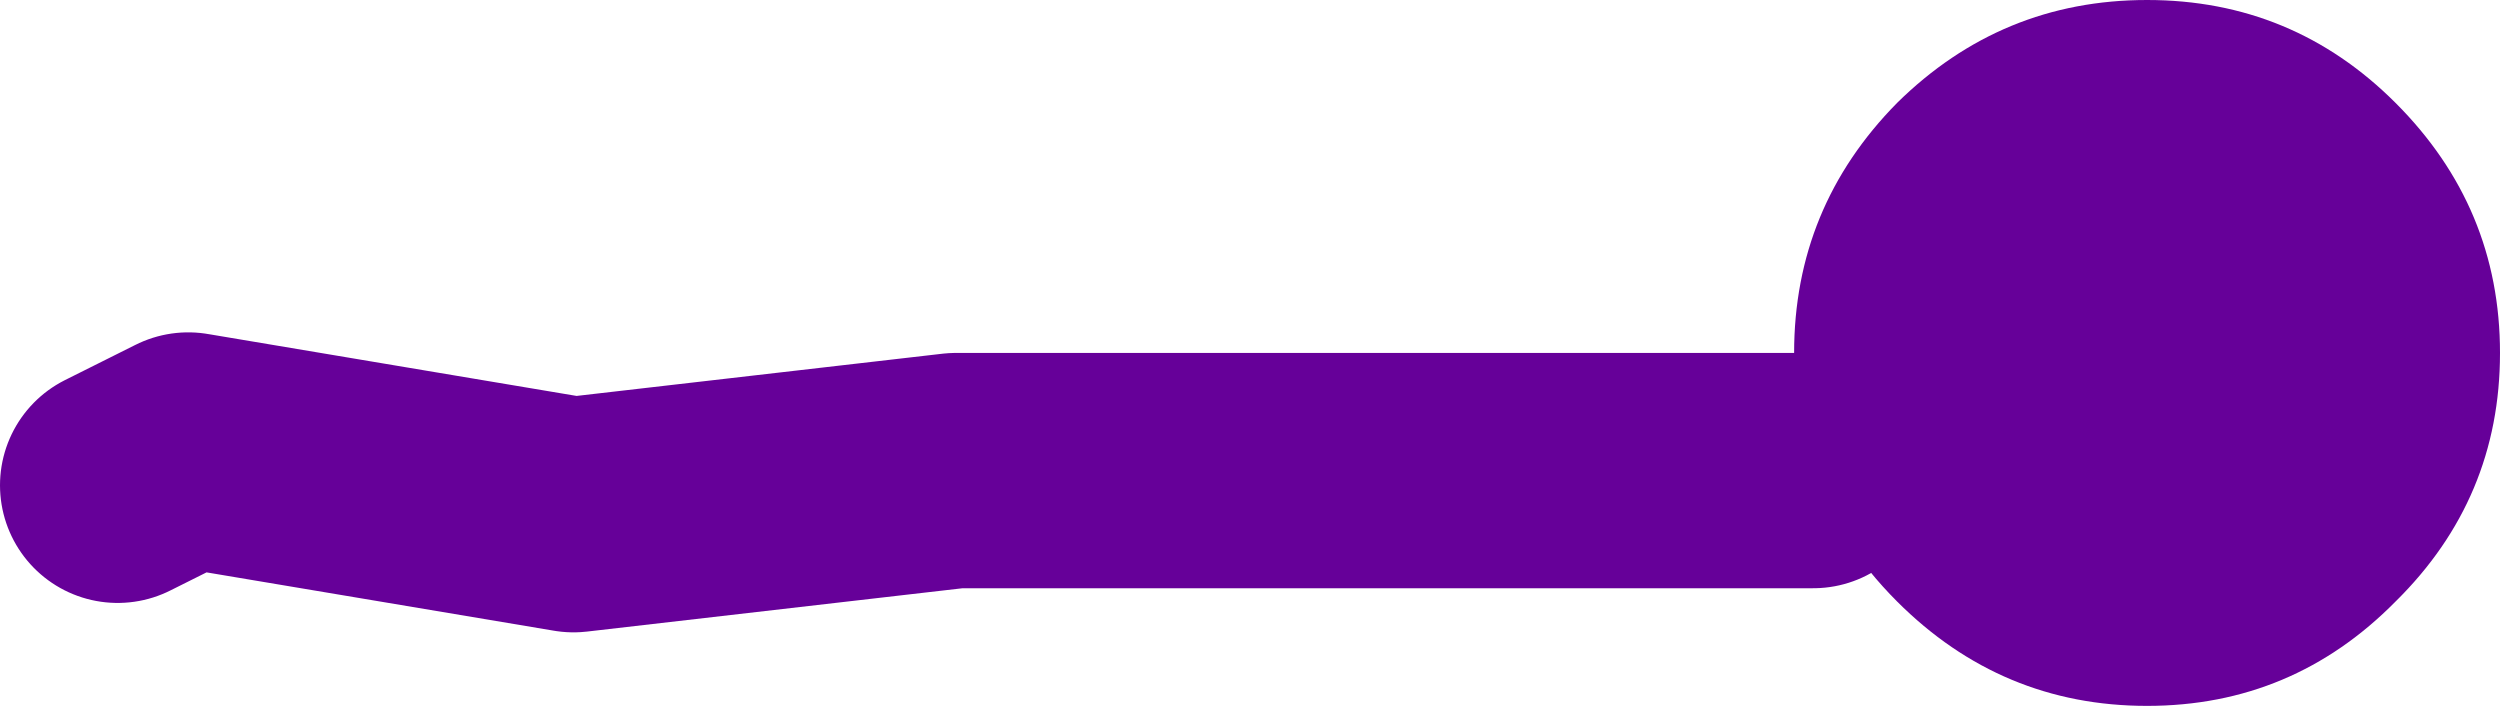
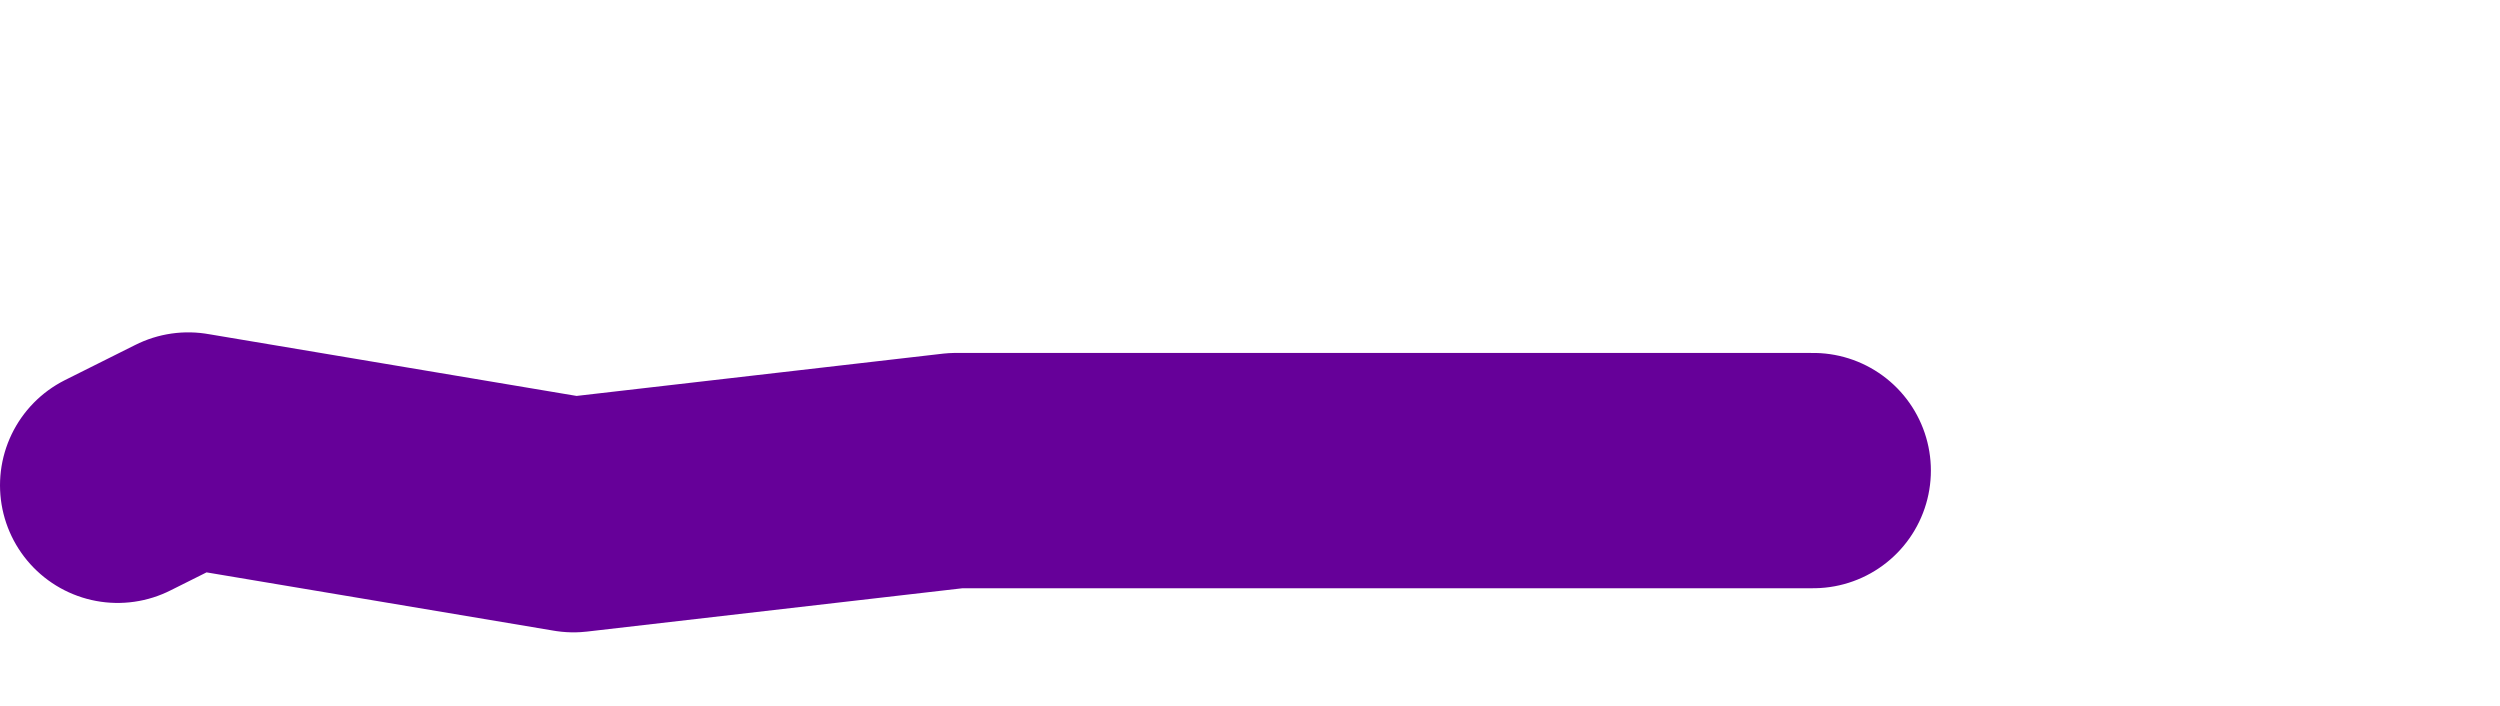
<svg xmlns="http://www.w3.org/2000/svg" height="24.0px" width="85.0px">
  <g transform="matrix(1.0, 0.0, 0.0, 1.0, 561.75, -71.5)">
-     <path d="M-500.1 87.5 Q-500.75 85.65 -500.75 83.5 -500.75 78.55 -497.25 75.0 -493.7 71.5 -488.75 71.5 -483.8 71.5 -480.3 75.0 -476.75 78.55 -476.75 83.5 -476.75 88.45 -480.3 91.95 -483.8 95.5 -488.75 95.5 -493.7 95.5 -497.25 91.95 -499.25 89.95 -500.1 87.5" fill="#660099" fill-rule="evenodd" stroke="none" />
    <path d="M-500.1 87.5 L-529.25 87.5 -542.25 89.0 -555.35 86.8 -557.75 88.0" fill="none" stroke="#660099" stroke-linecap="round" stroke-linejoin="round" stroke-width="8.0" />
  </g>
</svg>